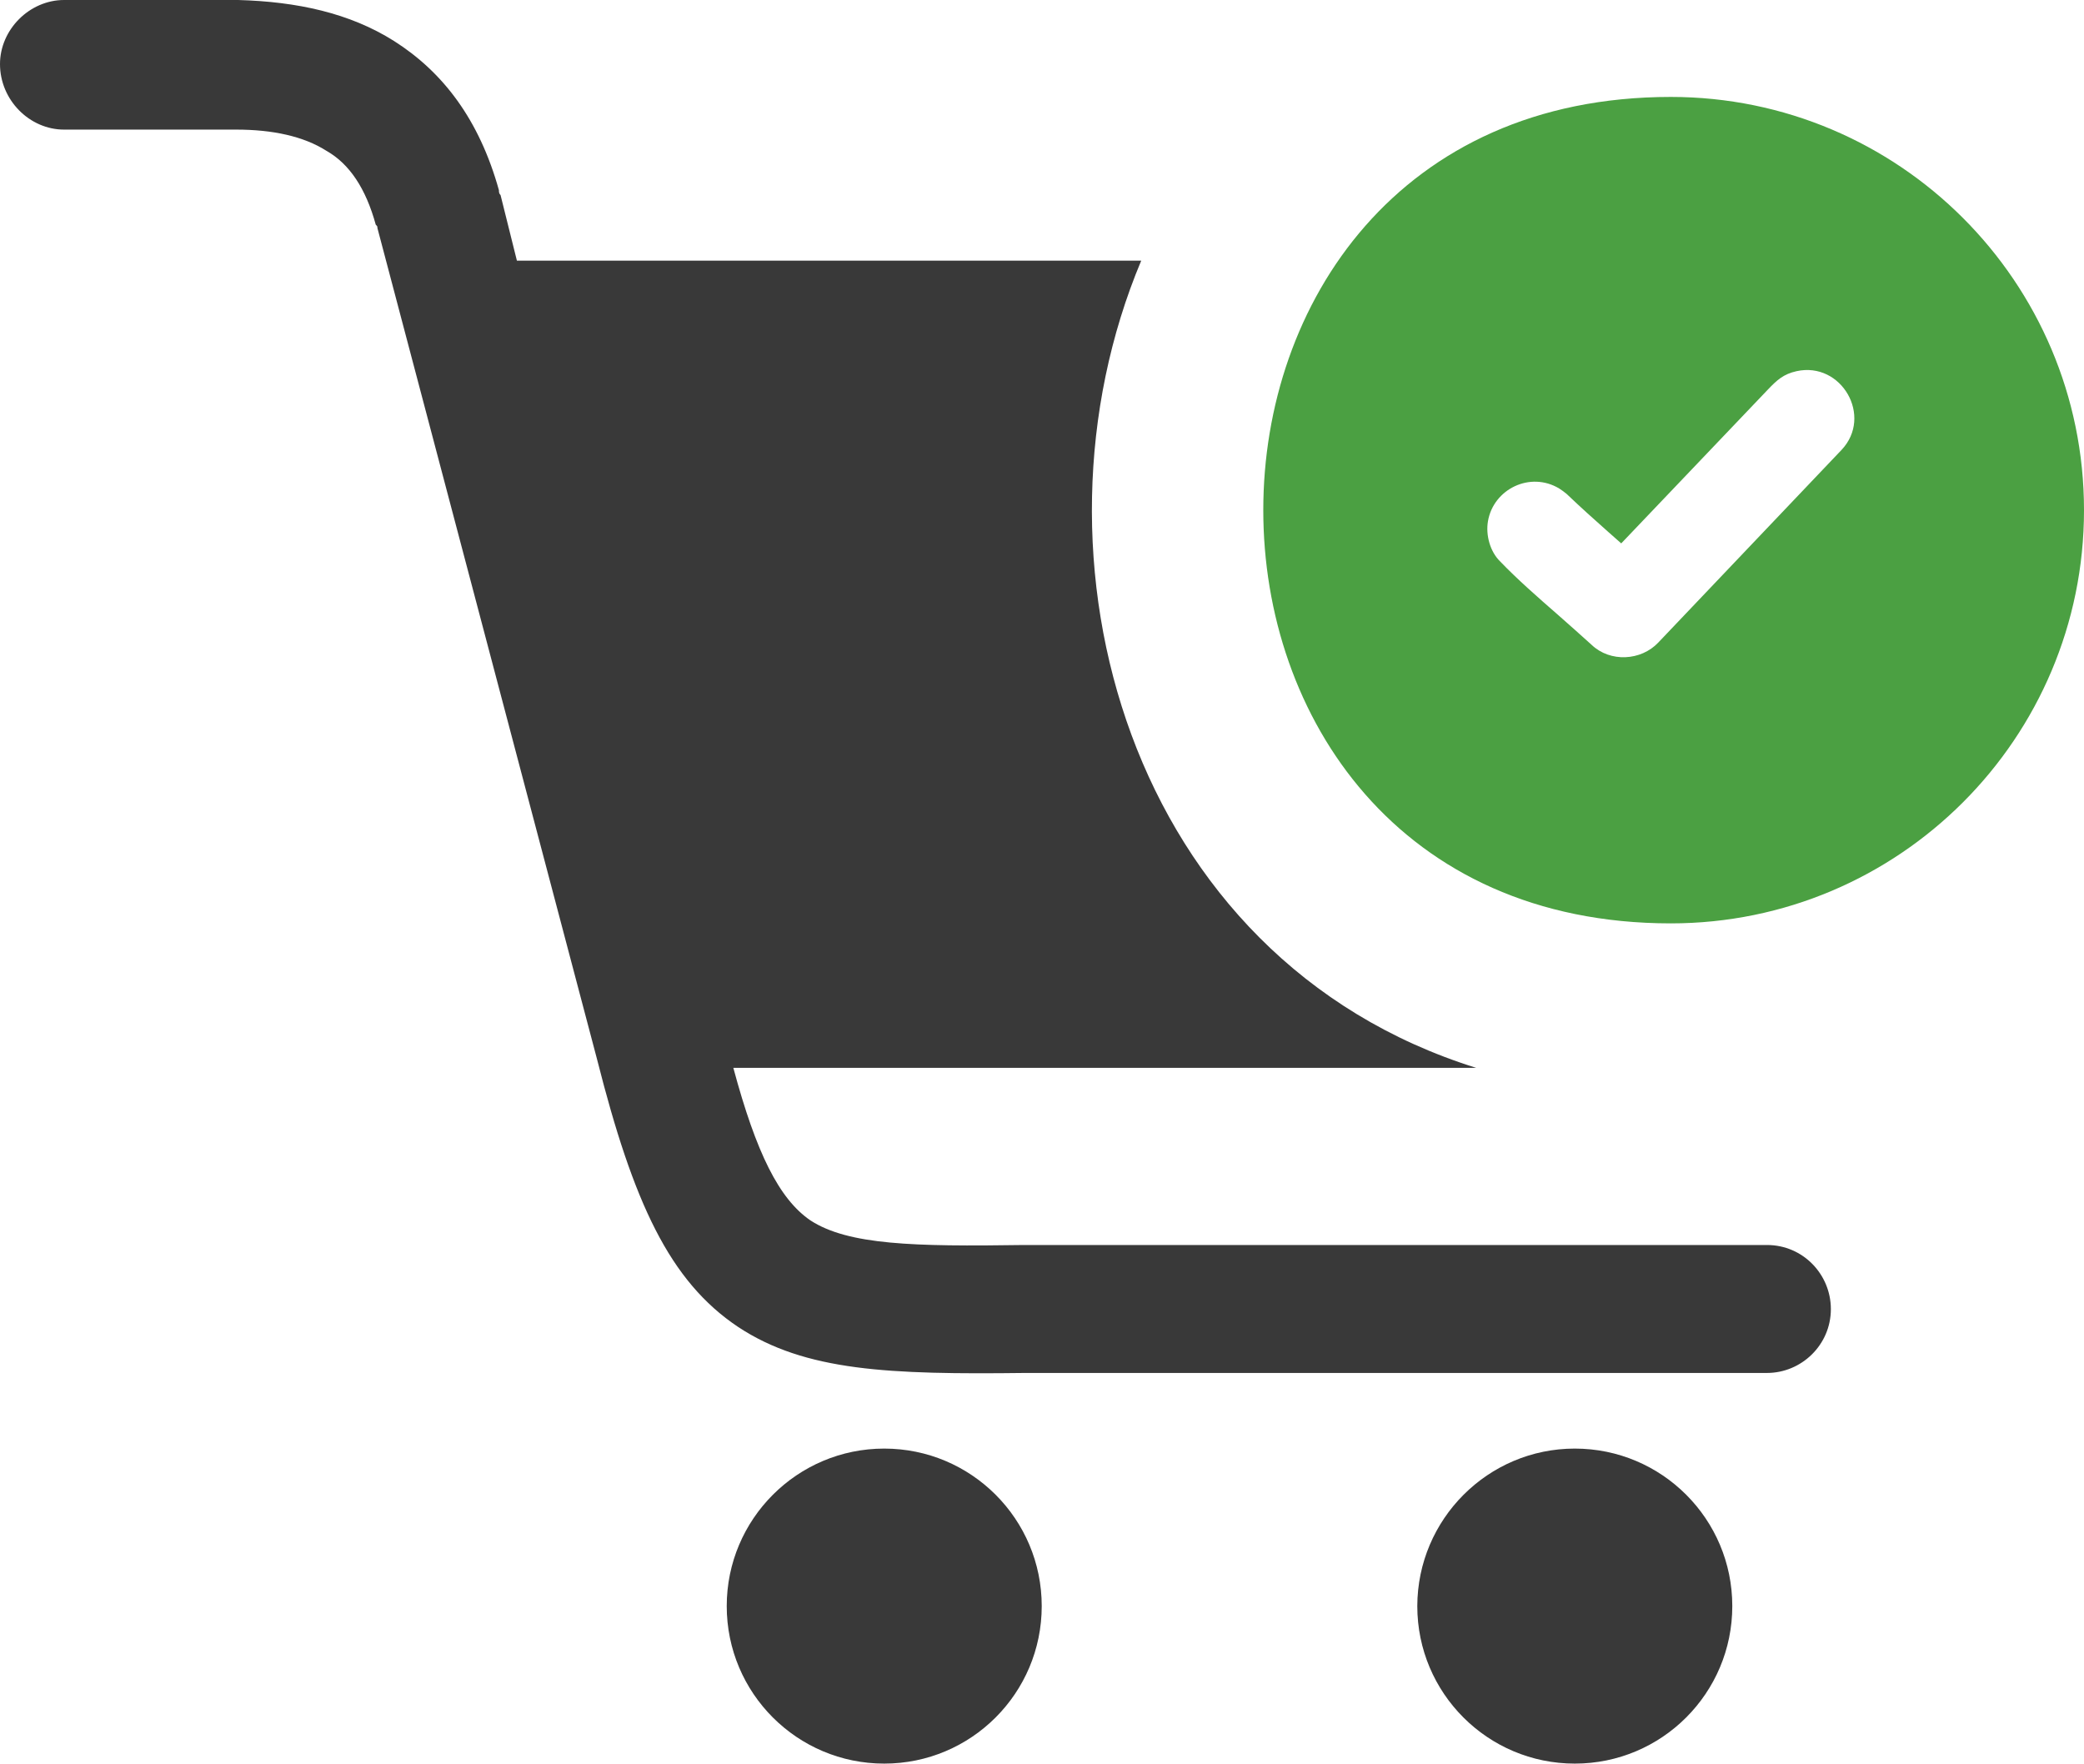
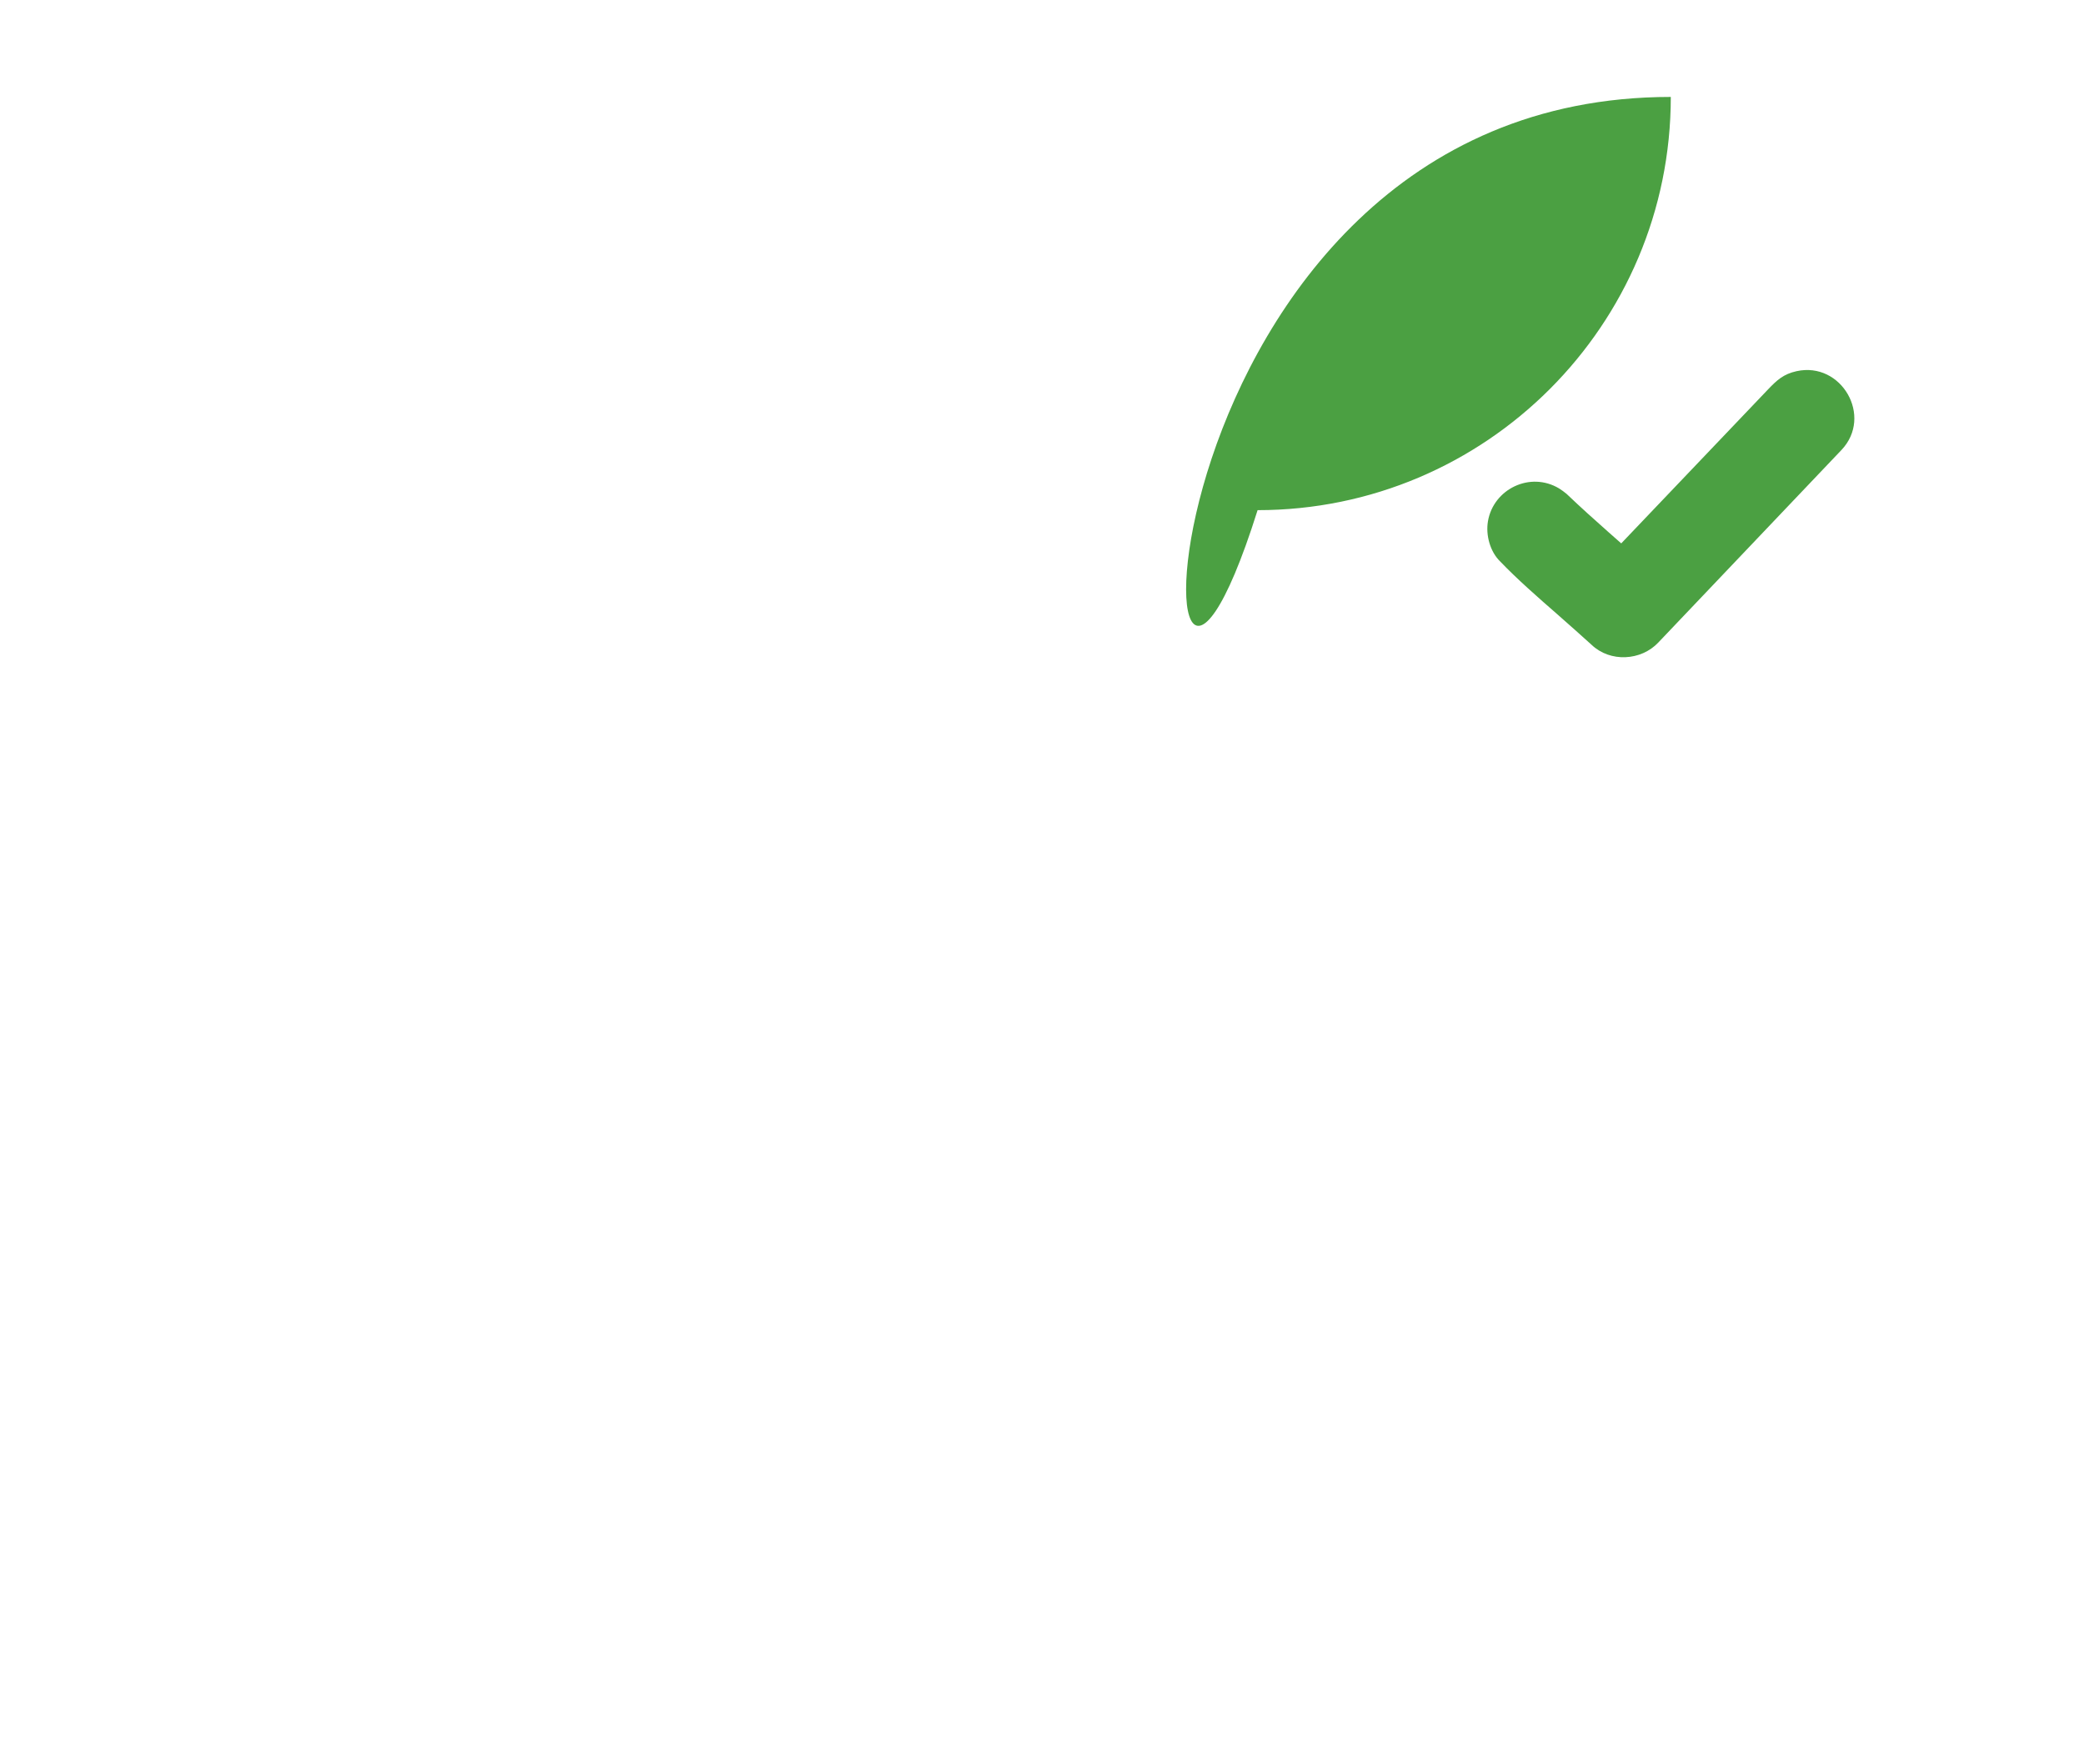
<svg xmlns="http://www.w3.org/2000/svg" xml:space="preserve" style="enable-background:new 0 0 113.53 96.07" viewBox="0 0 113.53 96.07" y="0px" x="0px" id="Layer_1" version="1.1">
  <style type="text/css">
	.st0{fill-rule:evenodd;clip-rule:evenodd;fill:#4BA042;}
	.st1{fill:#393939;}
</style>
  <g>
-     <path d="M3.49,7.06C1.61,7.06,0,5.45,0,3.49C0,1.61,1.61,0,3.49,0h9.12c0.09,0,0.27,0,0.36,0 c3.22,0.09,6.08,0.71,8.49,2.23c2.68,1.7,4.65,4.29,5.72,8.13c0,0.09,0,0.18,0.09,0.27l0.89,3.57h34.01 c-6.79,16.17-0.71,38.05,18.25,43.97H39.95c1.25,4.65,2.5,7.15,4.2,8.31c2.06,1.34,5.63,1.43,11.62,1.34h0.09l0,0h40.4 c1.97,0,3.48,1.61,3.48,3.49c0,1.96-1.61,3.48-3.48,3.48h-40.4l0,0c-7.42,0.09-11.98-0.09-15.64-2.5 c-3.75-2.5-5.72-6.79-7.69-14.57l0,0L20.56,12.42c0-0.09,0-0.09-0.09-0.18c-0.54-1.97-1.43-3.31-2.68-4.02 c-1.25-0.8-2.95-1.16-4.92-1.16c-0.09,0-0.18,0-0.27,0H3.49L3.49,7.06L3.49,7.06z M85.79,78.91c4.74,0,8.58,3.84,8.58,8.58 c0,4.74-3.84,8.58-8.58,8.58s-8.58-3.84-8.58-8.58C77.22,82.76,81.06,78.91,85.79,78.91L85.79,78.91L85.79,78.91z M48.17,78.91 c4.74,0,8.58,3.84,8.58,8.58c0,4.74-3.84,8.58-8.58,8.58c-4.74,0-8.58-3.84-8.58-8.58C39.59,82.76,43.43,78.91,48.17,78.91 L48.17,78.91L48.17,78.91z" class="st1" />
-     <path d="M91.02,5.28c12.43,0,22.51,10.08,22.51,22.51c0,12.43-10.08,22.51-22.51,22.51 C61.42,50.3,61.42,5.28,91.02,5.28L91.02,5.28L91.02,5.28z M81.06,28.39c0.3-1.75,2.3-2.73,3.88-1.78c0.14,0.09,0.28,0.19,0.41,0.3 l0.01,0.01c0.71,0.68,1.5,1.39,2.28,2.08l0.68,0.6l8-8.39c0.48-0.5,0.83-0.83,1.55-0.99c2.45-0.54,4.18,2.46,2.45,4.29L90.34,35 c-0.94,1-2.62,1.09-3.63,0.13c-0.58-0.53-1.21-1.08-1.84-1.64c-1.1-0.96-2.22-1.94-3.14-2.9C81.17,30.05,80.93,29.14,81.06,28.39 L81.06,28.39L81.06,28.39L81.06,28.39z" class="st0" />
+     <path d="M91.02,5.28c0,12.43-10.08,22.51-22.51,22.51 C61.42,50.3,61.42,5.28,91.02,5.28L91.02,5.28L91.02,5.28z M81.06,28.39c0.3-1.75,2.3-2.73,3.88-1.78c0.14,0.09,0.28,0.19,0.41,0.3 l0.01,0.01c0.71,0.68,1.5,1.39,2.28,2.08l0.68,0.6l8-8.39c0.48-0.5,0.83-0.83,1.55-0.99c2.45-0.54,4.18,2.46,2.45,4.29L90.34,35 c-0.94,1-2.62,1.09-3.63,0.13c-0.58-0.53-1.21-1.08-1.84-1.64c-1.1-0.96-2.22-1.94-3.14-2.9C81.17,30.05,80.93,29.14,81.06,28.39 L81.06,28.39L81.06,28.39L81.06,28.39z" class="st0" />
  </g>
</svg>